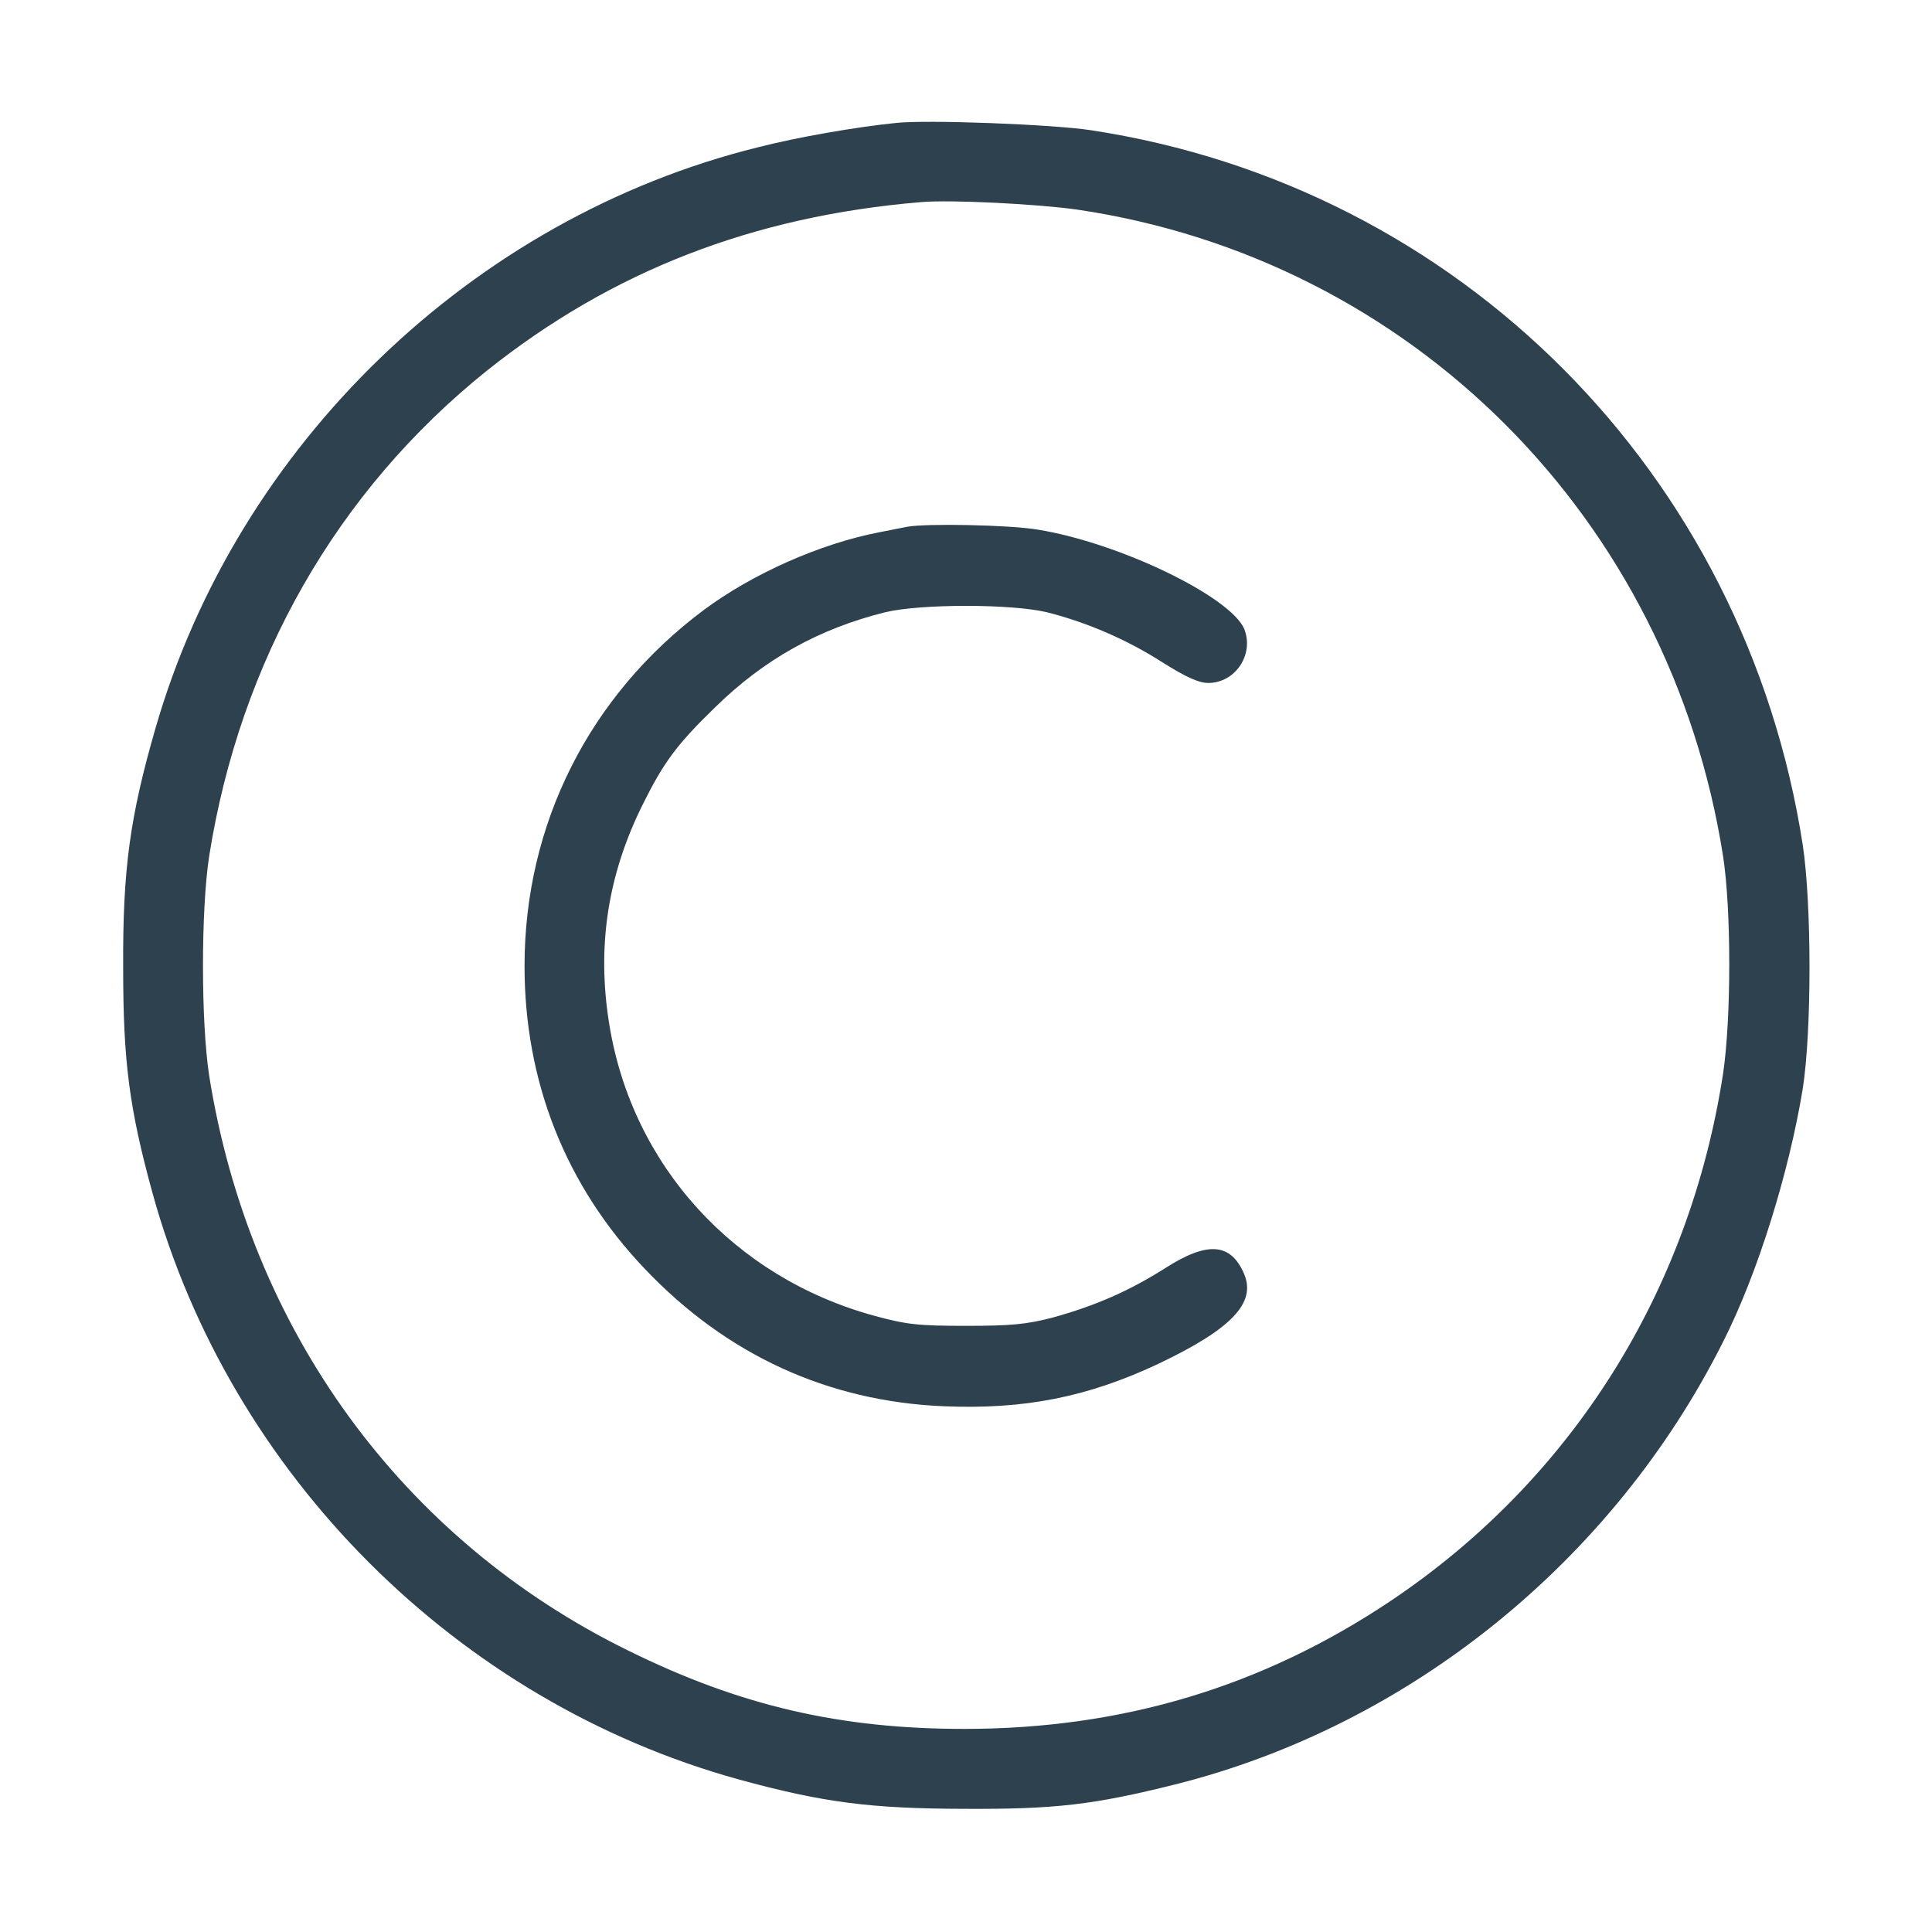
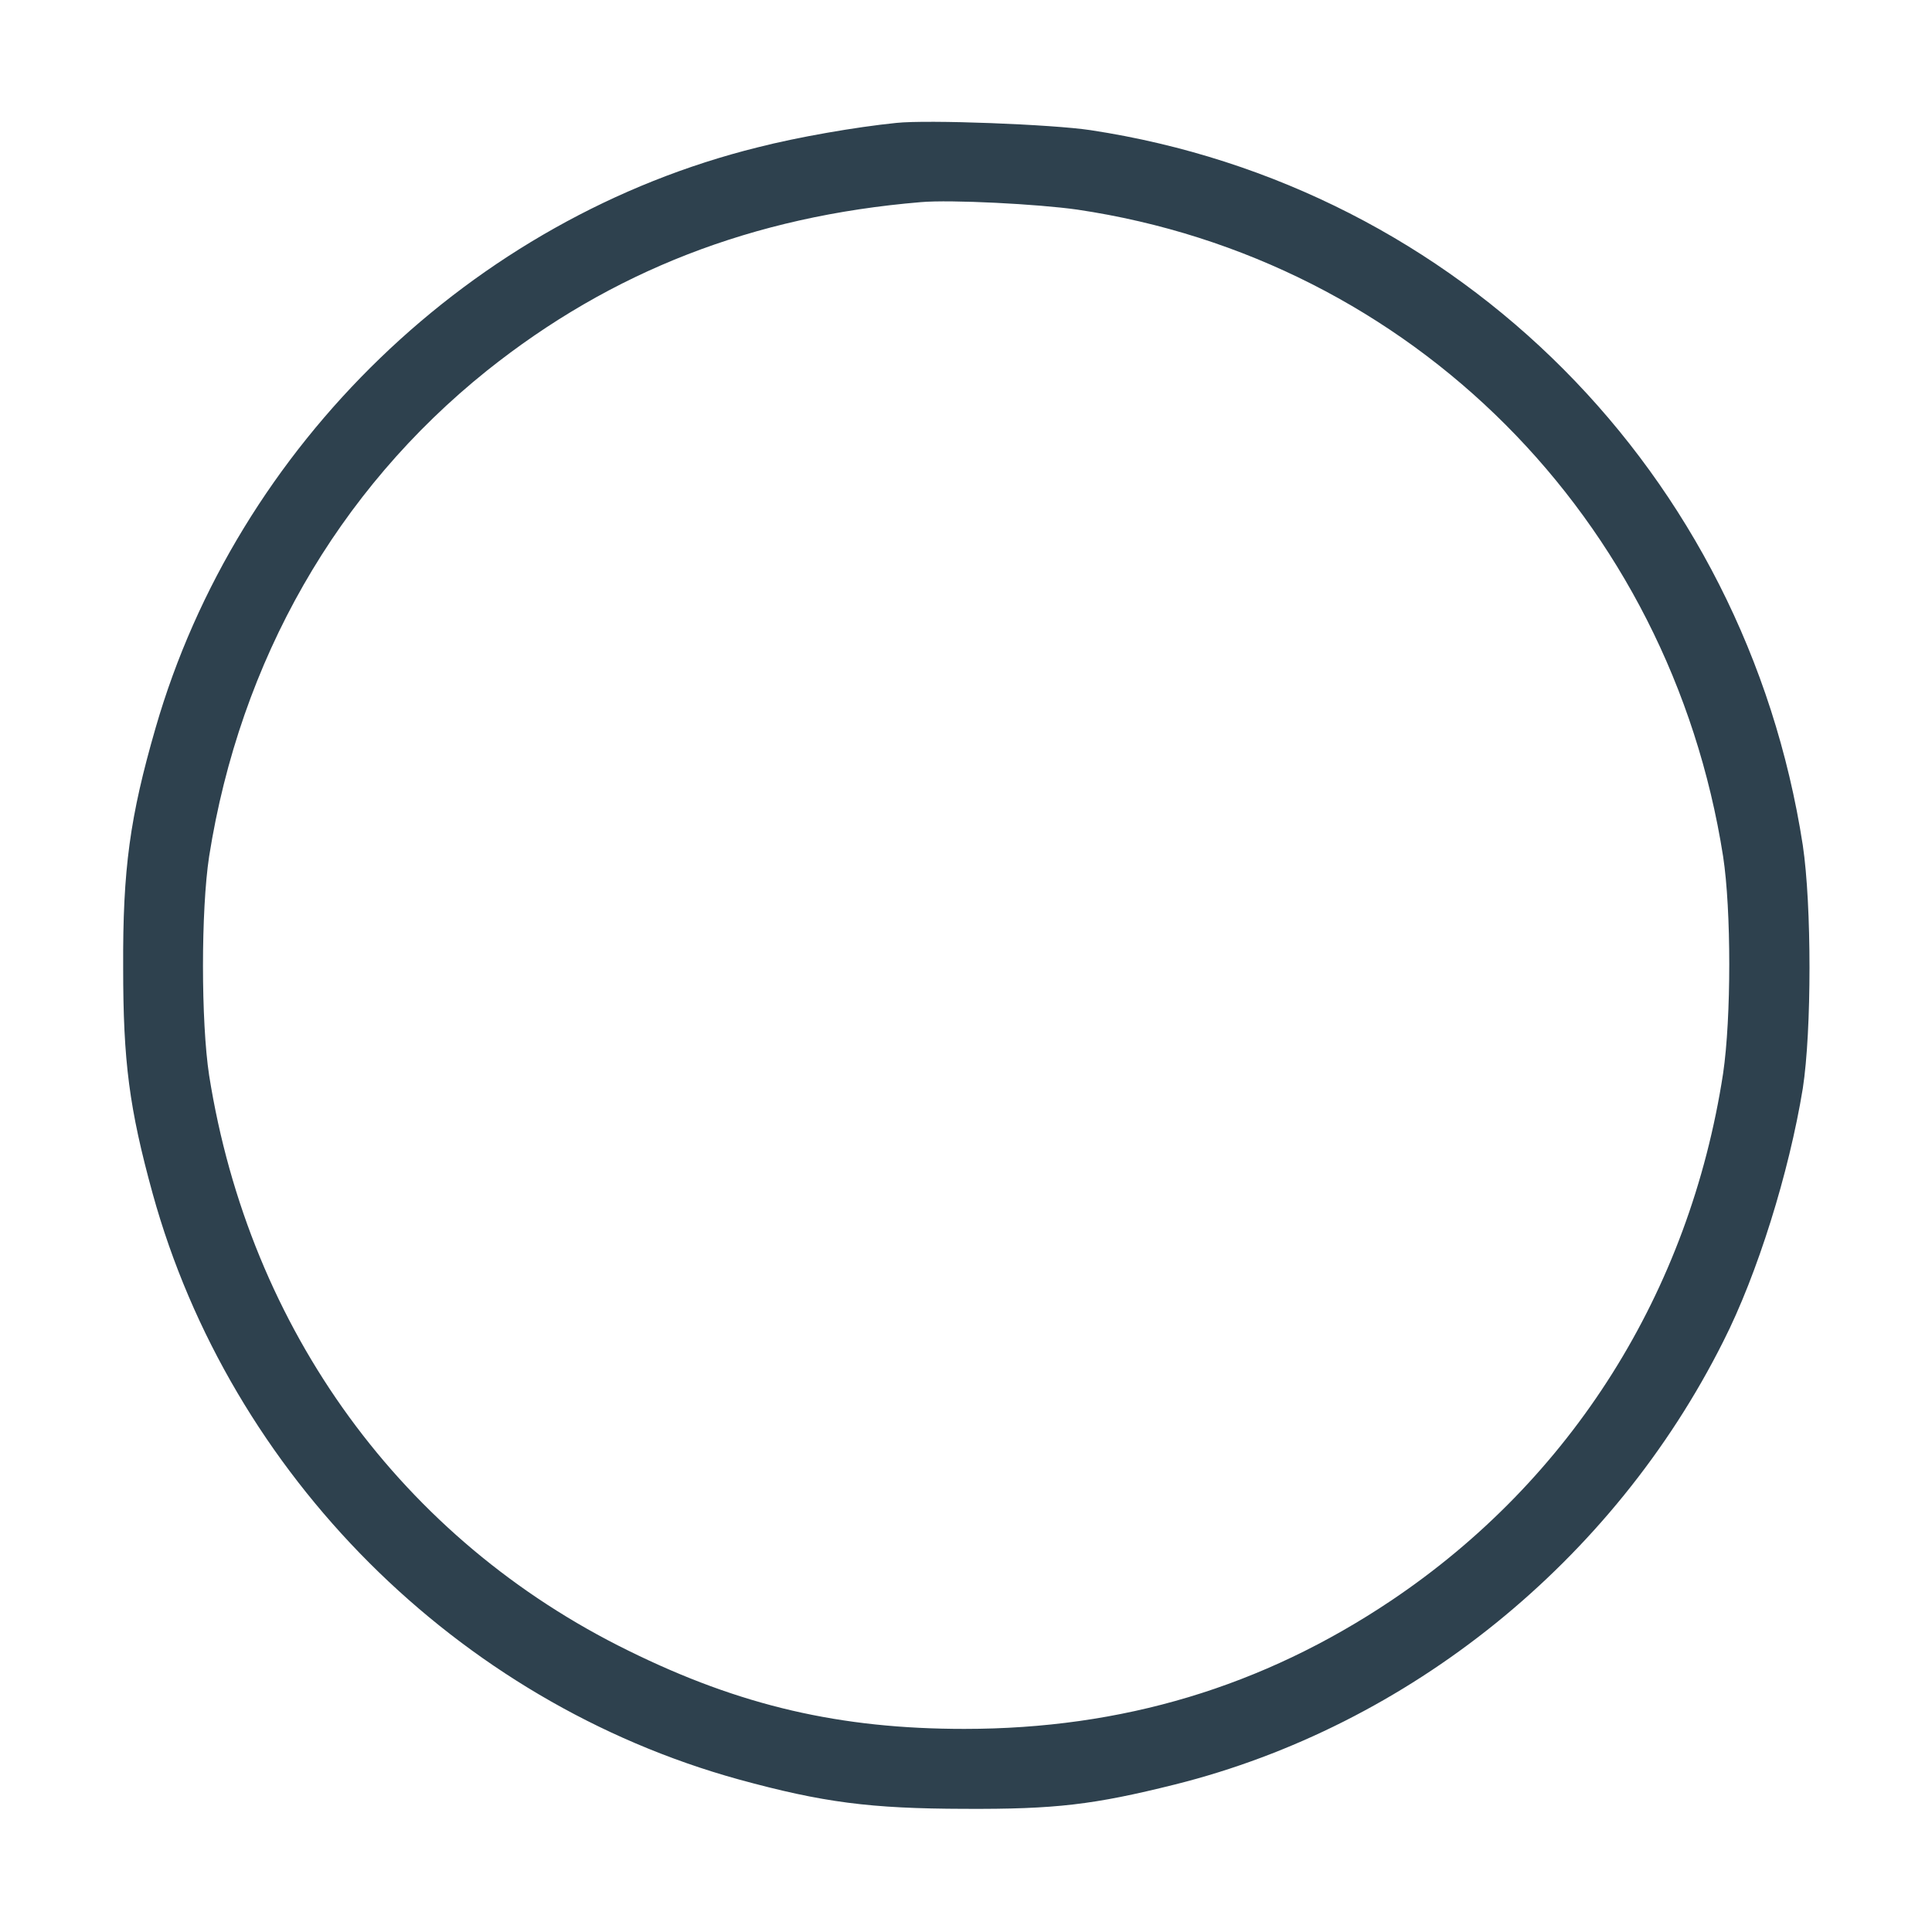
<svg xmlns="http://www.w3.org/2000/svg" width="8" height="8" viewBox="0 0 8 8" fill="none">
  <g clip-path="url(#clip0_5082_316)">
    <path d="M3.711 0.509C3.543 0.526 3.302 0.568 3.138 0.61C1.955 0.903 0.982 1.843 0.644 3.015C0.538 3.382 0.508 3.598 0.51 4.007C0.51 4.396 0.535 4.589 0.632 4.942C0.954 6.107 1.893 7.046 3.058 7.368C3.408 7.464 3.604 7.489 3.993 7.49C4.371 7.492 4.529 7.473 4.866 7.389C5.835 7.146 6.68 6.464 7.136 5.554C7.277 5.276 7.408 4.856 7.465 4.507C7.502 4.268 7.502 3.748 7.465 3.5C7.227 1.96 6.044 0.771 4.516 0.539C4.358 0.515 3.841 0.495 3.711 0.509ZM4.461 0.868C5.844 1.073 6.915 2.145 7.135 3.546C7.169 3.768 7.169 4.214 7.135 4.445C6.996 5.35 6.508 6.126 5.76 6.628C5.227 6.985 4.647 7.159 3.993 7.159C3.48 7.159 3.066 7.064 2.602 6.835C1.666 6.376 1.033 5.507 0.866 4.453C0.832 4.231 0.832 3.768 0.866 3.546C0.994 2.735 1.396 2.032 2.016 1.535C2.532 1.123 3.118 0.895 3.813 0.837C3.936 0.826 4.3 0.845 4.461 0.868Z" fill="#2E414E" />
-     <path d="M3.758 2.181C3.741 2.184 3.688 2.195 3.641 2.204C3.397 2.251 3.117 2.375 2.914 2.526C2.441 2.879 2.172 3.412 2.172 4C2.172 4.479 2.342 4.91 2.67 5.254C3.008 5.61 3.428 5.803 3.908 5.823C4.242 5.837 4.503 5.785 4.795 5.648C5.098 5.504 5.202 5.396 5.152 5.276C5.097 5.146 5 5.139 4.825 5.251C4.677 5.345 4.536 5.407 4.358 5.456C4.25 5.484 4.186 5.49 4 5.49C3.802 5.49 3.755 5.485 3.619 5.448C3.039 5.289 2.617 4.825 2.523 4.242C2.47 3.918 2.517 3.62 2.663 3.328C2.748 3.157 2.803 3.082 2.961 2.929C3.163 2.731 3.389 2.604 3.666 2.535C3.814 2.5 4.186 2.5 4.334 2.535C4.498 2.576 4.666 2.648 4.814 2.743C4.911 2.804 4.964 2.828 5.003 2.828C5.116 2.828 5.194 2.709 5.152 2.604C5.094 2.47 4.636 2.248 4.297 2.193C4.177 2.173 3.834 2.167 3.758 2.181Z" fill="#2E414E" />
  </g>
  <defs>
    <clipPath id="clip0_5082_316">
      <rect width="8" height="8" fill="white" />
    </clipPath>
  </defs>
</svg>